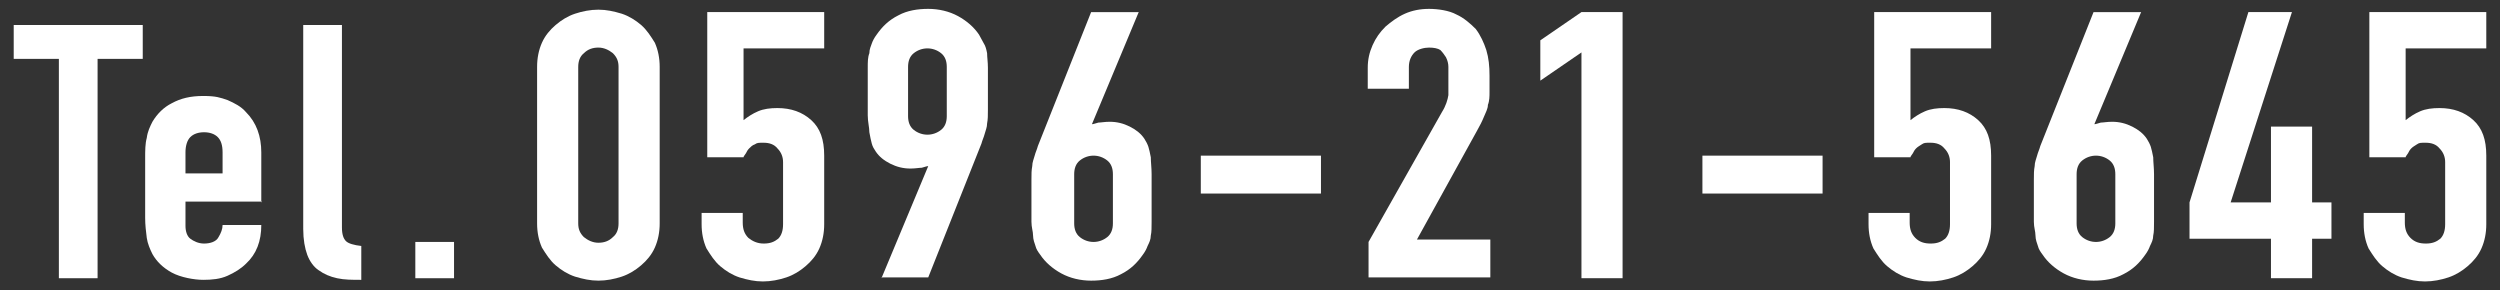
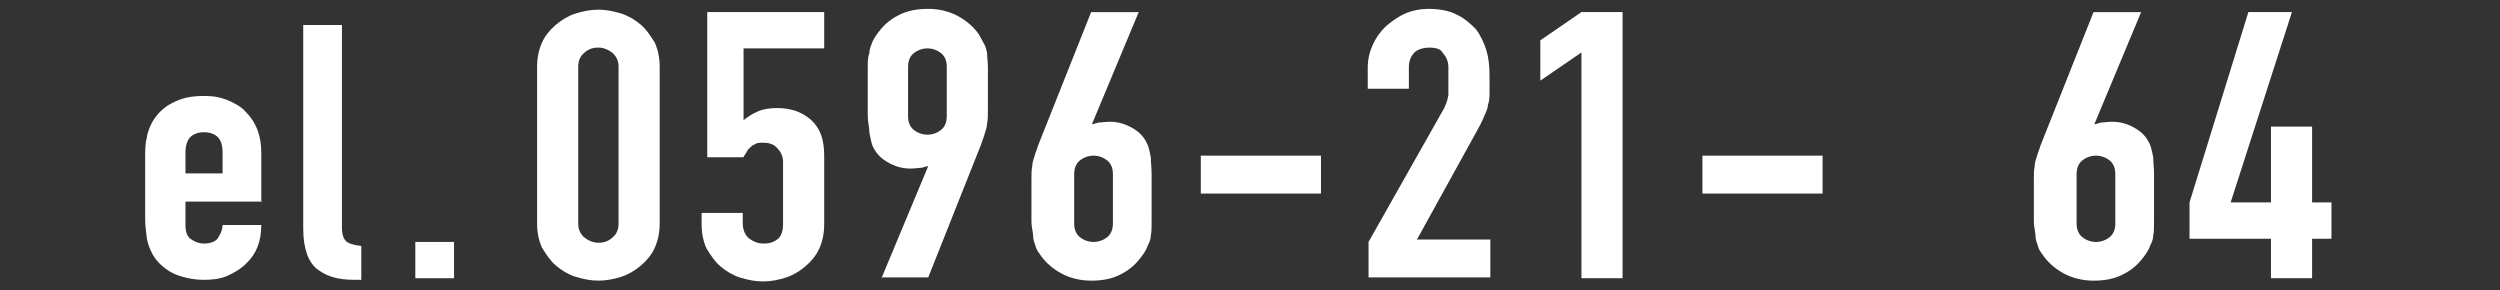
<svg xmlns="http://www.w3.org/2000/svg" id="_レイヤー_2" version="1.1" viewBox="0 0 310 36">
  <rect x="0" y="0" width="310" height="36" fill="#333333" stroke="none" />
  <defs>
    <style>
      .st0 {
        isolation: isolate;
      }

      .st1 {
        fill: #fff;
      }
    </style>
  </defs>
  <g id="_リンク">
    <g class="st0">
      <g class="st0">
        <path class="st1" d="M51.5,34.5v-4.5h4.8v4.5h-4.8Z" />
      </g>
      <g>
        <g class="st0">
-           <path class="st1" d="M7.3,34.5V7.3H1.7V3.1h16v4.2h-5.6v27.2h-4.8Z" />
          <path class="st1" d="M32.5,25h-9.5v3c0,.7.2,1.3.6,1.6s1,.6,1.7.6,1.5-.2,1.8-.8c.3-.5.5-1,.5-1.5h4.8c0,2-.6,3.6-1.9,4.8-.6.6-1.4,1.1-2.3,1.5-.9.4-1.9.5-3,.5s-2.8-.3-3.9-.9c-1.1-.6-1.9-1.4-2.4-2.3-.3-.6-.6-1.3-.7-2-.1-.8-.2-1.6-.2-2.5v-7.4c0-.9,0-1.8.2-2.5.1-.8.4-1.4.7-2,.6-1,1.4-1.8,2.4-2.3,1.1-.6,2.3-.9,3.9-.9s2.1.2,3,.5c.9.4,1.7.8,2.3,1.5,1.3,1.3,1.9,3,1.9,5v6.2ZM22.9,21.5h4.7v-2.6c0-.9-.2-1.5-.6-1.9-.4-.4-1-.6-1.7-.6s-1.3.2-1.7.6c-.4.4-.6,1.1-.6,1.9v2.6Z" />
          <path class="st1" d="M37.6,3.1h4.8v25.1c0,.9.2,1.4.5,1.7.3.3,1,.5,1.9.6v4.2c-1.1,0-2.1,0-3-.2-.9-.2-1.6-.5-2.3-1-.6-.4-1.1-1.1-1.4-1.9s-.5-1.9-.5-3.2V3.1Z" />
        </g>
        <g class="st0">
          <path class="st1" d="M66.6,8.3c0-1.1.2-2.1.6-3,.4-.9,1-1.6,1.7-2.2.7-.6,1.5-1.1,2.4-1.4.9-.3,1.9-.5,2.9-.5s1.9.2,2.9.5c.9.3,1.7.8,2.4,1.4.7.6,1.2,1.4,1.7,2.2.4.9.6,1.9.6,3v19.4c0,1.1-.2,2.1-.6,3-.4.9-1,1.6-1.7,2.2-.7.6-1.5,1.1-2.4,1.4-.9.3-1.9.5-2.9.5s-1.9-.2-2.9-.5c-.9-.3-1.7-.8-2.4-1.4-.7-.6-1.2-1.4-1.7-2.2-.4-.9-.6-1.9-.6-3V8.3ZM71.7,27.7c0,.7.2,1.2.7,1.7.5.4,1.1.7,1.8.7s1.3-.2,1.8-.7c.5-.4.7-1,.7-1.7V8.3c0-.7-.2-1.2-.7-1.7-.5-.4-1.1-.7-1.8-.7s-1.3.2-1.8.7c-.5.4-.7,1-.7,1.7v19.4Z" />
          <path class="st1" d="M102.2,1.5v4.5h-10v8.9c.5-.4,1.1-.8,1.8-1.1.7-.3,1.5-.4,2.4-.4,1.7,0,3.1.5,4.2,1.5,1.1,1,1.6,2.4,1.6,4.4v8.5c0,1.1-.2,2.1-.6,3-.4.9-1,1.6-1.7,2.2-.7.6-1.5,1.1-2.4,1.4-.9.3-1.9.5-2.9.5s-1.9-.2-2.9-.5c-.9-.3-1.7-.8-2.4-1.4-.7-.6-1.2-1.4-1.7-2.2-.4-.9-.6-1.9-.6-3v-1.4h5.1v1.2c0,.8.2,1.4.7,1.9.5.4,1.1.7,1.9.7s1.3-.2,1.8-.6c.4-.4.6-1,.6-1.8v-7.7c0-.6-.2-1.2-.7-1.7-.4-.5-1-.7-1.7-.7s-.8,0-1.1.2c-.3.1-.5.3-.7.5-.2.2-.3.4-.4.6-.2.3-.3.4-.3.5h-4.5V1.5h14.5Z" />
          <path class="st1" d="M109.3,34.5l5.8-13.9h0c-.2,0-.4.1-.8.2-.3,0-.8.1-1.4.1-.9,0-1.7-.2-2.5-.6-.8-.4-1.4-.9-1.8-1.5-.2-.3-.4-.6-.5-1-.1-.4-.2-.8-.3-1.4,0-.6-.2-1.3-.2-2.1,0-.8,0-1.9,0-3.2s0-2,0-2.7c0-.7,0-1.3.2-1.8,0-.5.2-.9.3-1.2.1-.3.3-.7.6-1.1.7-1,1.5-1.8,2.7-2.4,1.1-.6,2.4-.8,3.7-.8s2.6.3,3.7.9c1.1.6,2,1.4,2.6,2.3.2.4.4.7.6,1.1.2.3.3.7.4,1.2,0,.5.1,1.1.1,1.8,0,.7,0,1.6,0,2.7s0,1.9,0,2.5c0,.7,0,1.2-.1,1.7,0,.5-.2.9-.3,1.3-.1.4-.3.8-.4,1.2l-6.6,16.6h-5.7ZM112.6,14.4c0,.7.2,1.3.7,1.7.5.4,1.1.6,1.7.6s1.2-.2,1.7-.6c.5-.4.7-1,.7-1.7v-6.1c0-.7-.2-1.3-.7-1.7-.5-.4-1.1-.6-1.7-.6s-1.2.2-1.7.6c-.5.4-.7,1-.7,1.7v6.1Z" />
          <path class="st1" d="M141.2,1.5l-5.8,13.9h0c.2,0,.4-.1.8-.2.3,0,.8-.1,1.4-.1.9,0,1.7.2,2.5.6.8.4,1.4.9,1.8,1.5.2.3.4.7.5,1,.1.3.2.8.3,1.3,0,.6.1,1.3.1,2.1,0,.9,0,1.9,0,3.2s0,2,0,2.7c0,.7,0,1.3-.1,1.7,0,.5-.2.9-.4,1.3-.1.3-.3.7-.6,1.1-.7,1-1.5,1.8-2.7,2.4-1.1.6-2.4.8-3.7.8s-2.6-.3-3.7-.9c-1.1-.6-2-1.4-2.6-2.3-.3-.4-.5-.7-.6-1.1-.1-.3-.3-.8-.3-1.3,0-.5-.2-1-.2-1.7,0-.7,0-1.6,0-2.7s0-1.9,0-2.5c0-.7,0-1.2.1-1.7,0-.5.2-.9.3-1.3.1-.4.3-.8.4-1.2l6.6-16.6h5.7ZM138,21.6c0-.7-.2-1.3-.7-1.7-.5-.4-1.1-.6-1.7-.6s-1.2.2-1.7.6c-.5.4-.7,1-.7,1.7v6.1c0,.7.2,1.3.7,1.7.5.4,1.1.6,1.7.6s1.2-.2,1.7-.6c.5-.4.7-1,.7-1.7v-6.1Z" />
          <path class="st1" d="M148.9,24v-4.7h14.9v4.7h-14.9Z" />
          <path class="st1" d="M169.7,34.5v-4.5l9.1-16.1c.5-.8.7-1.5.8-2.1,0-.6,0-1.4,0-2.2s0-.8,0-1.3c0-.4-.1-.8-.3-1.2-.2-.3-.4-.6-.7-.9-.3-.2-.8-.3-1.4-.3s-1.4.2-1.8.6c-.4.4-.7,1-.7,1.8v2.7h-5.1v-2.6c0-1,.2-1.9.6-2.8.4-.9.9-1.6,1.6-2.3.7-.6,1.5-1.2,2.4-1.6.9-.4,1.9-.6,3-.6s2.5.2,3.4.7c.9.4,1.7,1.1,2.4,1.8.6.8,1,1.7,1.3,2.6.3,1,.4,2,.4,3.2s0,1.5,0,2c0,.5,0,1.1-.2,1.6,0,.5-.3,1-.5,1.5-.2.5-.5,1.1-.9,1.8l-7.4,13.4h9.1v4.7h-15.1Z" />
          <path class="st1" d="M196.1,34.5V6.5l-5.1,3.5v-5l5.1-3.5h5.1v33h-5.1Z" />
          <path class="st1" d="M211.1,24v-4.7h14.9v4.7h-14.9Z" />
-           <path class="st1" d="M246.9,1.5v4.5h-10v8.9c.5-.4,1.1-.8,1.8-1.1.7-.3,1.5-.4,2.4-.4,1.7,0,3.1.5,4.2,1.5s1.6,2.4,1.6,4.4v8.5c0,1.1-.2,2.1-.6,3-.4.9-1,1.6-1.7,2.2-.7.6-1.5,1.1-2.4,1.4-.9.3-1.9.5-2.9.5s-1.9-.2-2.9-.5c-.9-.3-1.7-.8-2.4-1.4-.7-.6-1.2-1.4-1.7-2.2-.4-.9-.6-1.9-.6-3v-1.4h5.1v1.2c0,.8.2,1.4.7,1.9s1.1.7,1.9.7,1.3-.2,1.8-.6c.4-.4.6-1,.6-1.8v-7.7c0-.6-.2-1.2-.7-1.7-.4-.5-1-.7-1.7-.7s-.8,0-1.1.2-.5.3-.7.5-.3.4-.4.6c-.2.3-.3.4-.3.5h-4.5V1.5h14.5Z" />
          <path class="st1" d="M265.5,1.5l-5.8,13.9h0c.2,0,.4-.1.8-.2.3,0,.8-.1,1.4-.1.9,0,1.7.2,2.5.6.8.4,1.4.9,1.8,1.5.2.3.4.7.5,1,.1.3.2.8.3,1.3,0,.6.1,1.3.1,2.1,0,.9,0,1.9,0,3.2s0,2,0,2.7c0,.7,0,1.3-.1,1.7,0,.5-.2.9-.4,1.3-.1.3-.3.7-.6,1.1-.7,1-1.5,1.8-2.7,2.4-1.1.6-2.4.8-3.7.8s-2.6-.3-3.7-.9c-1.1-.6-2-1.4-2.6-2.3-.3-.4-.5-.7-.6-1.1-.1-.3-.3-.8-.3-1.3,0-.5-.2-1-.2-1.7s0-1.6,0-2.7,0-1.9,0-2.5c0-.7,0-1.2.1-1.7,0-.5.2-.9.3-1.3.1-.4.3-.8.4-1.2l6.6-16.6h5.7ZM262.3,21.6c0-.7-.2-1.3-.7-1.7-.5-.4-1.1-.6-1.7-.6s-1.2.2-1.7.6c-.5.4-.7,1-.7,1.7v6.1c0,.7.2,1.3.7,1.7.5.4,1.1.6,1.7.6s1.2-.2,1.7-.6c.5-.4.7-1,.7-1.7v-6.1Z" />
          <path class="st1" d="M281.6,34.5v-4.9h-10.1v-4.5l7.3-23.6h5.4l-7.6,23.6h5v-9.4h5.1v9.4h2.4v4.5h-2.4v4.9h-5.1Z" />
-           <path class="st1" d="M308.3,1.5v4.5h-10v8.9c.5-.4,1.1-.8,1.8-1.1.7-.3,1.5-.4,2.4-.4,1.7,0,3.1.5,4.2,1.5s1.6,2.4,1.6,4.4v8.5c0,1.1-.2,2.1-.6,3-.4.9-1,1.6-1.7,2.2-.7.6-1.5,1.1-2.4,1.4-.9.3-1.9.5-2.9.5s-1.9-.2-2.9-.5c-.9-.3-1.7-.8-2.4-1.4-.7-.6-1.2-1.4-1.7-2.2-.4-.9-.6-1.9-.6-3v-1.4h5.1v1.2c0,.8.2,1.4.7,1.9s1.1.7,1.9.7,1.3-.2,1.8-.6c.4-.4.6-1,.6-1.8v-7.7c0-.6-.2-1.2-.7-1.7-.4-.5-1-.7-1.7-.7s-.8,0-1.1.2-.5.3-.7.5-.3.4-.4.6c-.2.3-.3.4-.3.5h-4.5V1.5h14.5Z" />
        </g>
      </g>
    </g>
  </g>
</svg>